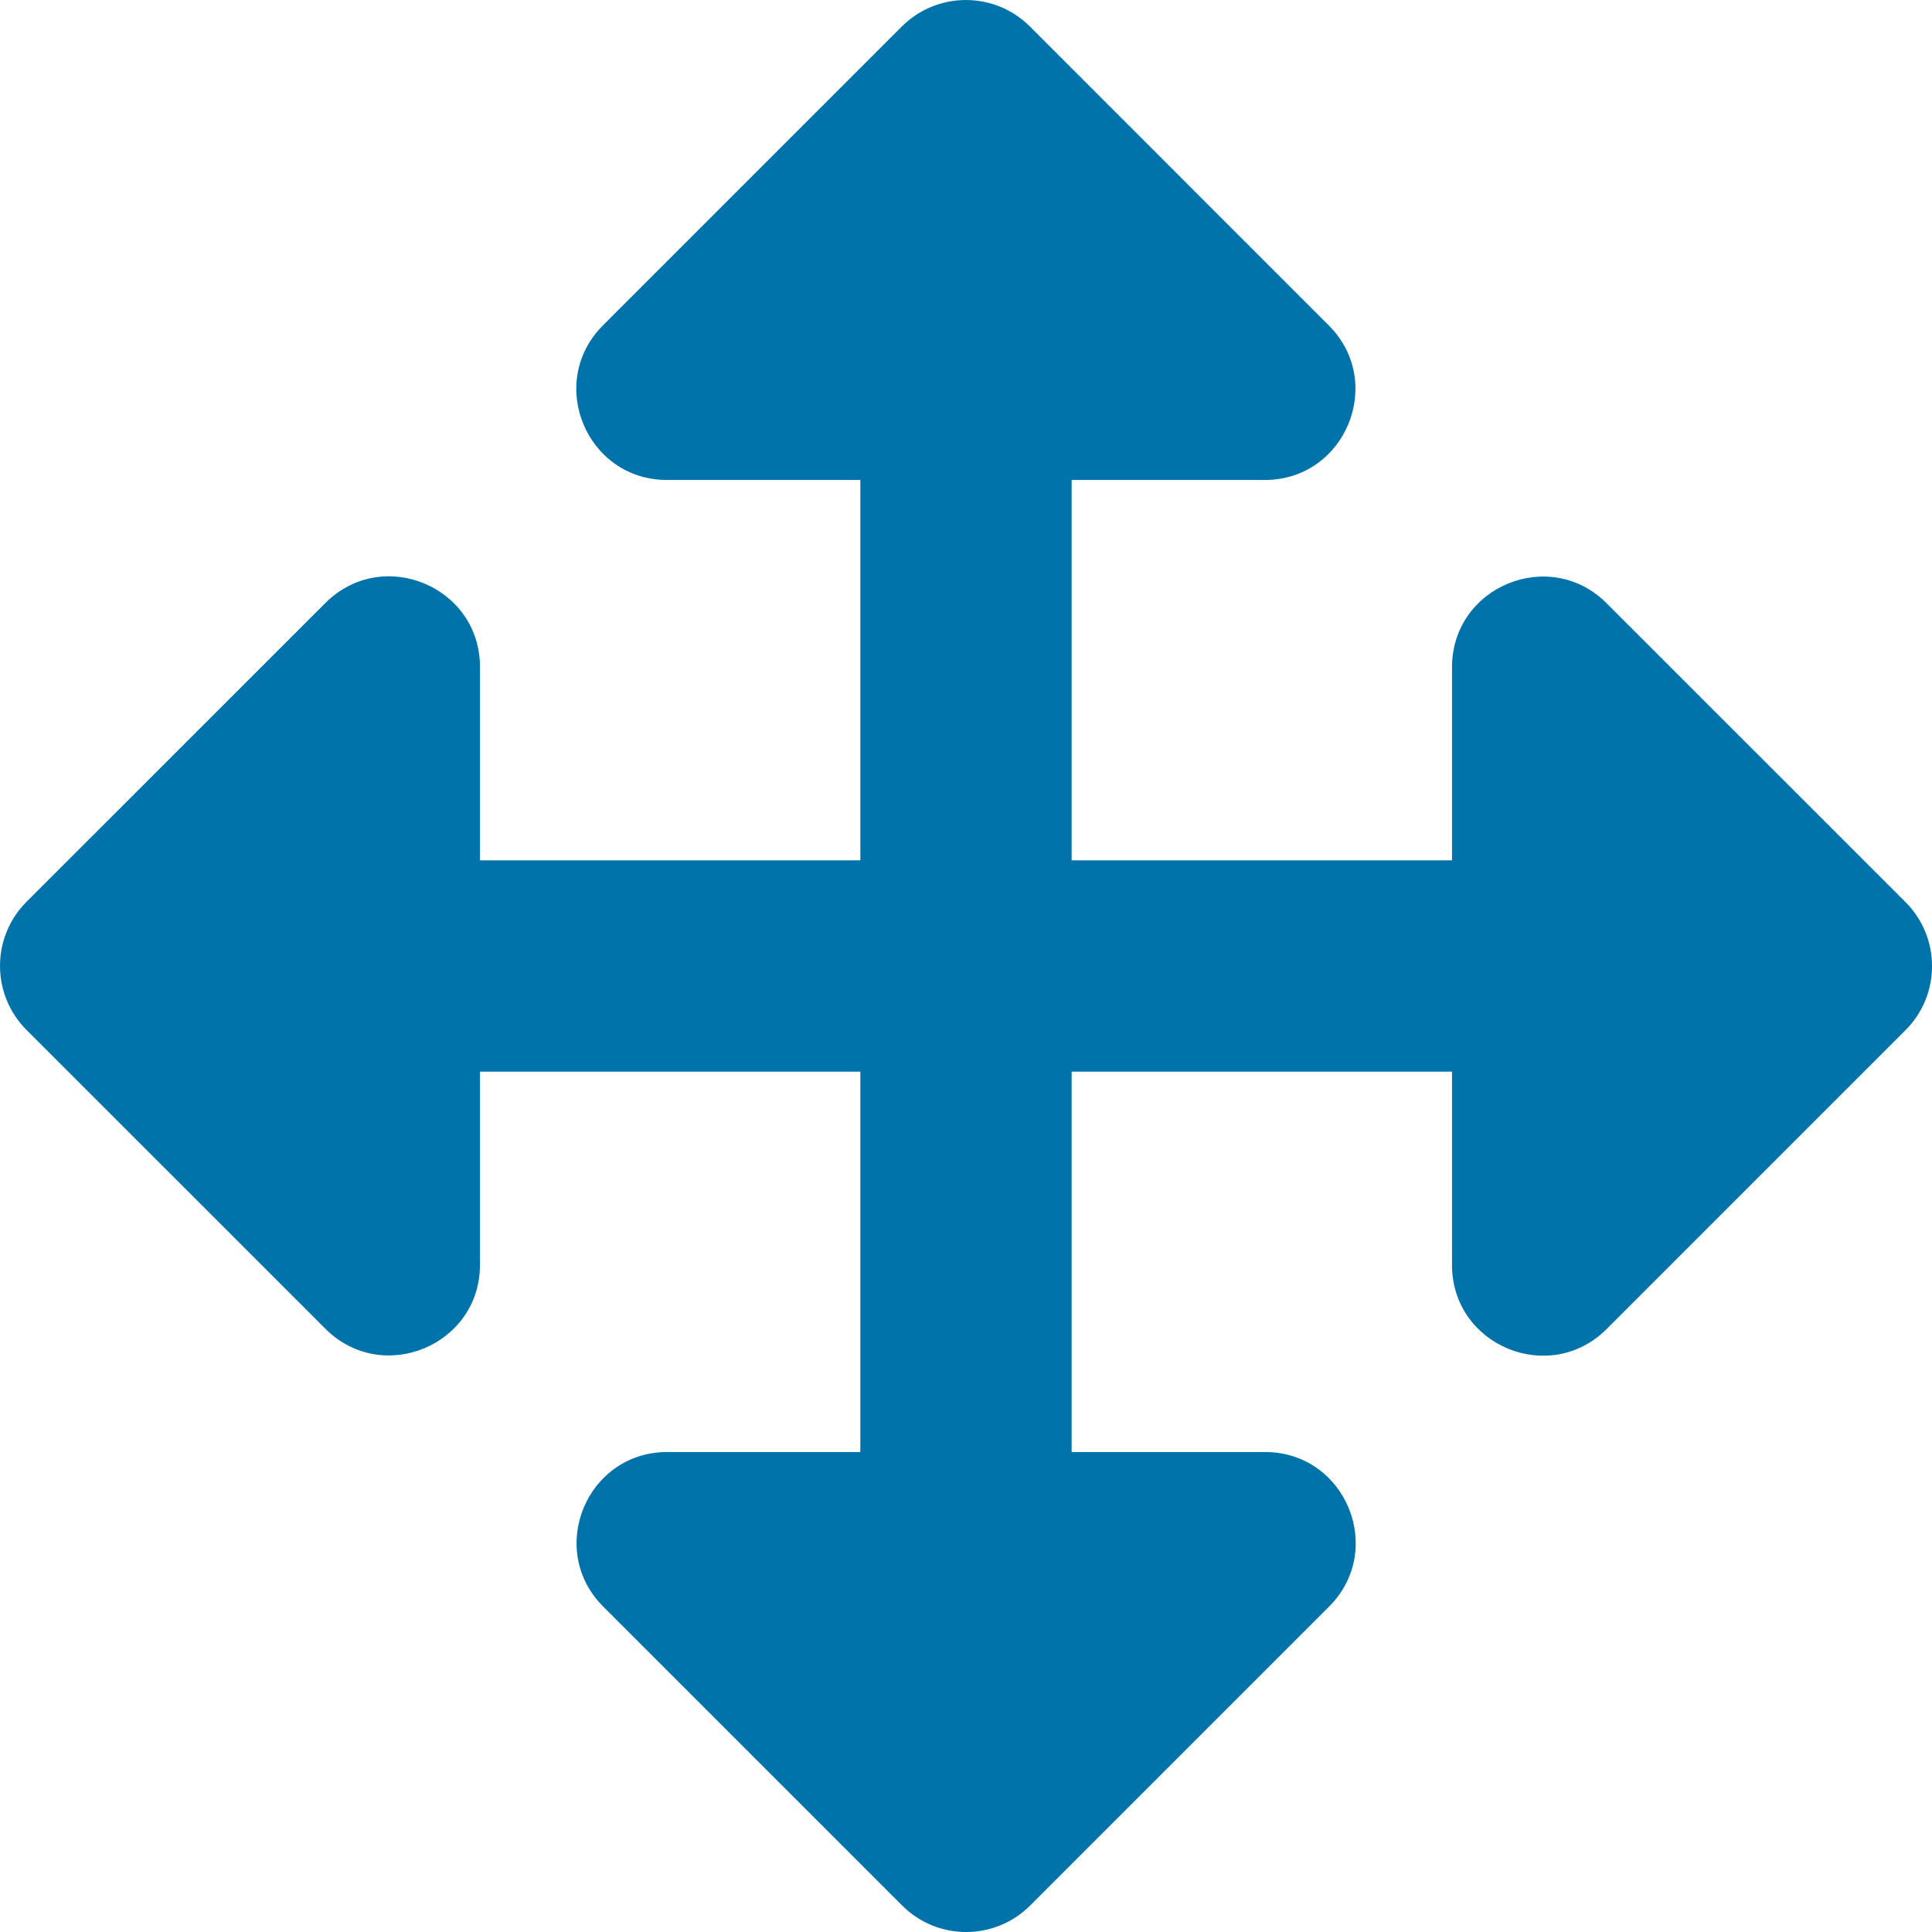
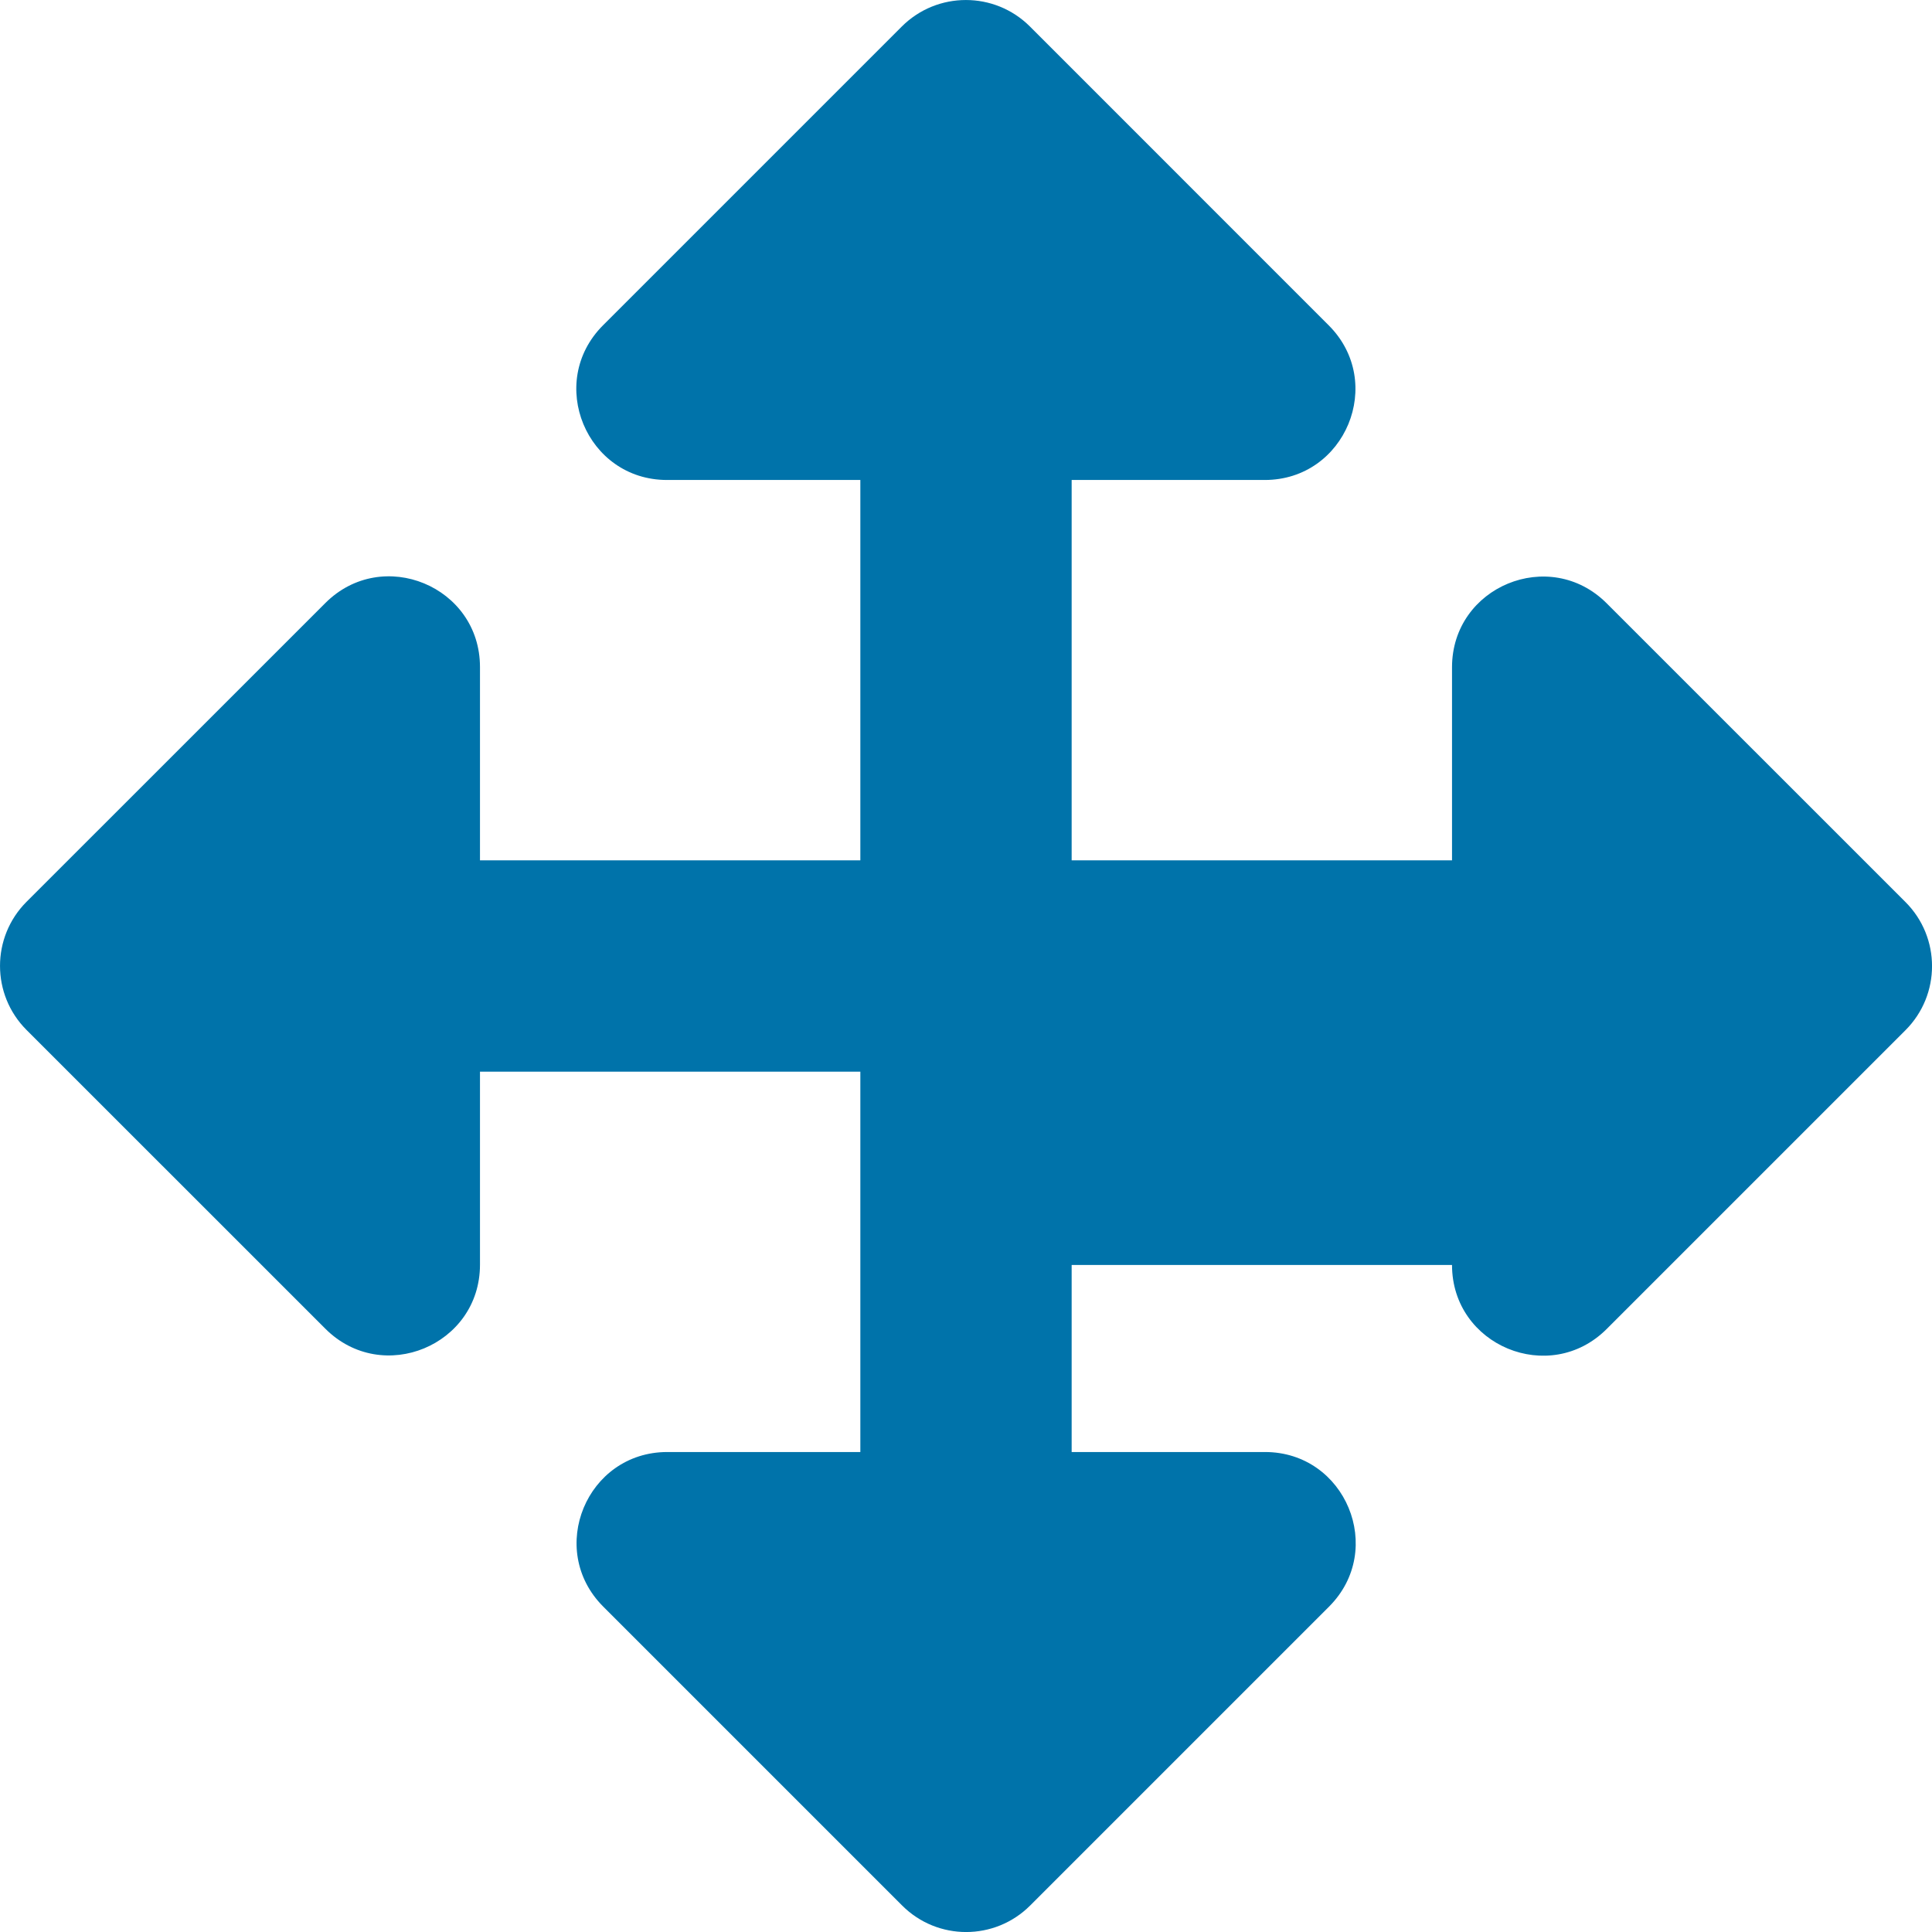
<svg xmlns="http://www.w3.org/2000/svg" width="32" height="32" viewBox="0 0 32 32" fill="none">
-   <path d="M22.013 26.611L17.063 31.561C16.477 32.147 15.527 32.147 14.942 31.561L9.992 26.611C9.047 25.666 9.716 24.05 11.053 24.05H14.25L14.25 17.75H7.95V20.948C7.95 22.284 6.334 22.953 5.389 22.008L0.439 17.059C-0.146 16.473 -0.146 15.523 0.439 14.937L5.389 9.988C6.334 9.043 7.95 9.712 7.95 11.048V14.25H14.25V7.95H11.048C9.712 7.95 9.043 6.334 9.987 5.389L14.937 0.439C15.523 -0.146 16.473 -0.146 17.059 0.439L22.008 5.389C22.953 6.334 22.284 7.95 20.948 7.95H17.75V14.25H24.05V11.052C24.05 9.716 25.666 9.047 26.611 9.992L31.561 14.941C32.147 15.527 32.147 16.477 31.561 17.063L26.611 22.013C25.666 22.957 24.05 22.288 24.05 20.952V17.75H17.75V24.05H20.952C22.288 24.05 22.958 25.666 22.013 26.611Z" fill="#0073AA" />
+   <path d="M22.013 26.611L17.063 31.561C16.477 32.147 15.527 32.147 14.942 31.561L9.992 26.611C9.047 25.666 9.716 24.05 11.053 24.05H14.25L14.25 17.75H7.95V20.948C7.95 22.284 6.334 22.953 5.389 22.008L0.439 17.059C-0.146 16.473 -0.146 15.523 0.439 14.937L5.389 9.988C6.334 9.043 7.95 9.712 7.95 11.048V14.25H14.25V7.95H11.048C9.712 7.95 9.043 6.334 9.987 5.389L14.937 0.439C15.523 -0.146 16.473 -0.146 17.059 0.439L22.008 5.389C22.953 6.334 22.284 7.95 20.948 7.95H17.75V14.25H24.05V11.052C24.05 9.716 25.666 9.047 26.611 9.992L31.561 14.941C32.147 15.527 32.147 16.477 31.561 17.063L26.611 22.013C25.666 22.957 24.05 22.288 24.05 20.952H17.75V24.05H20.952C22.288 24.05 22.958 25.666 22.013 26.611Z" fill="#0073AA" />
</svg>